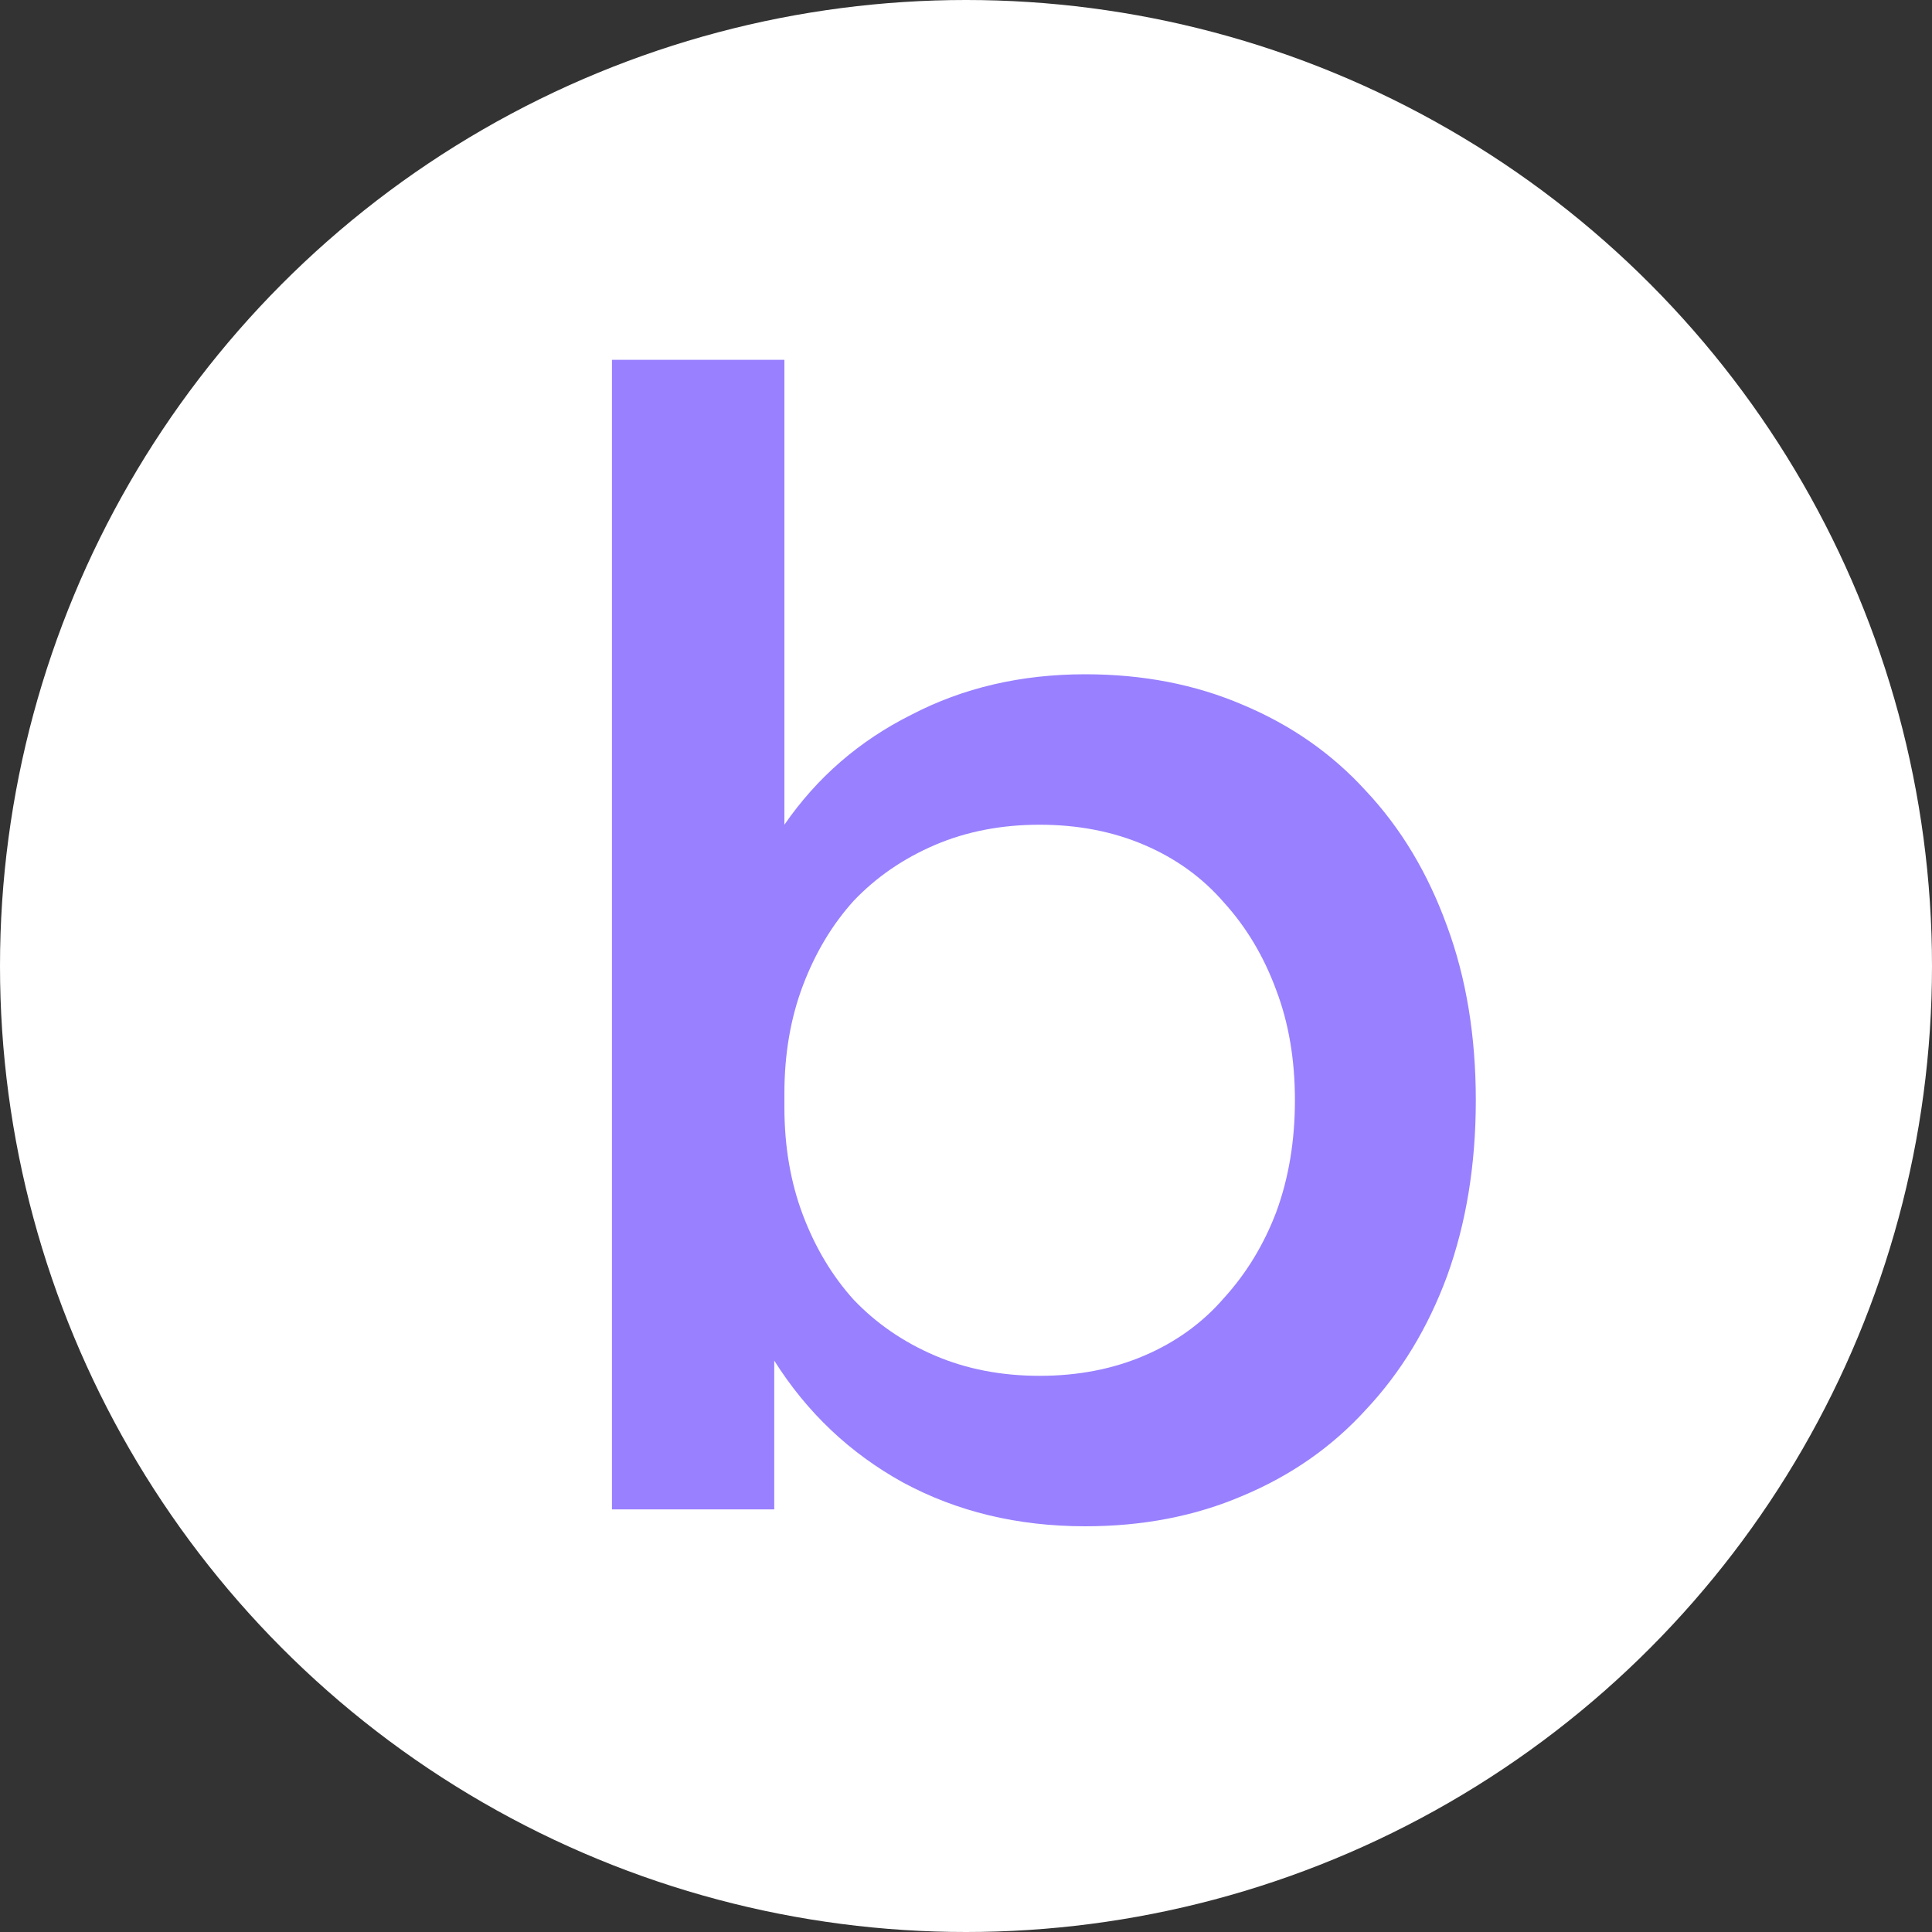
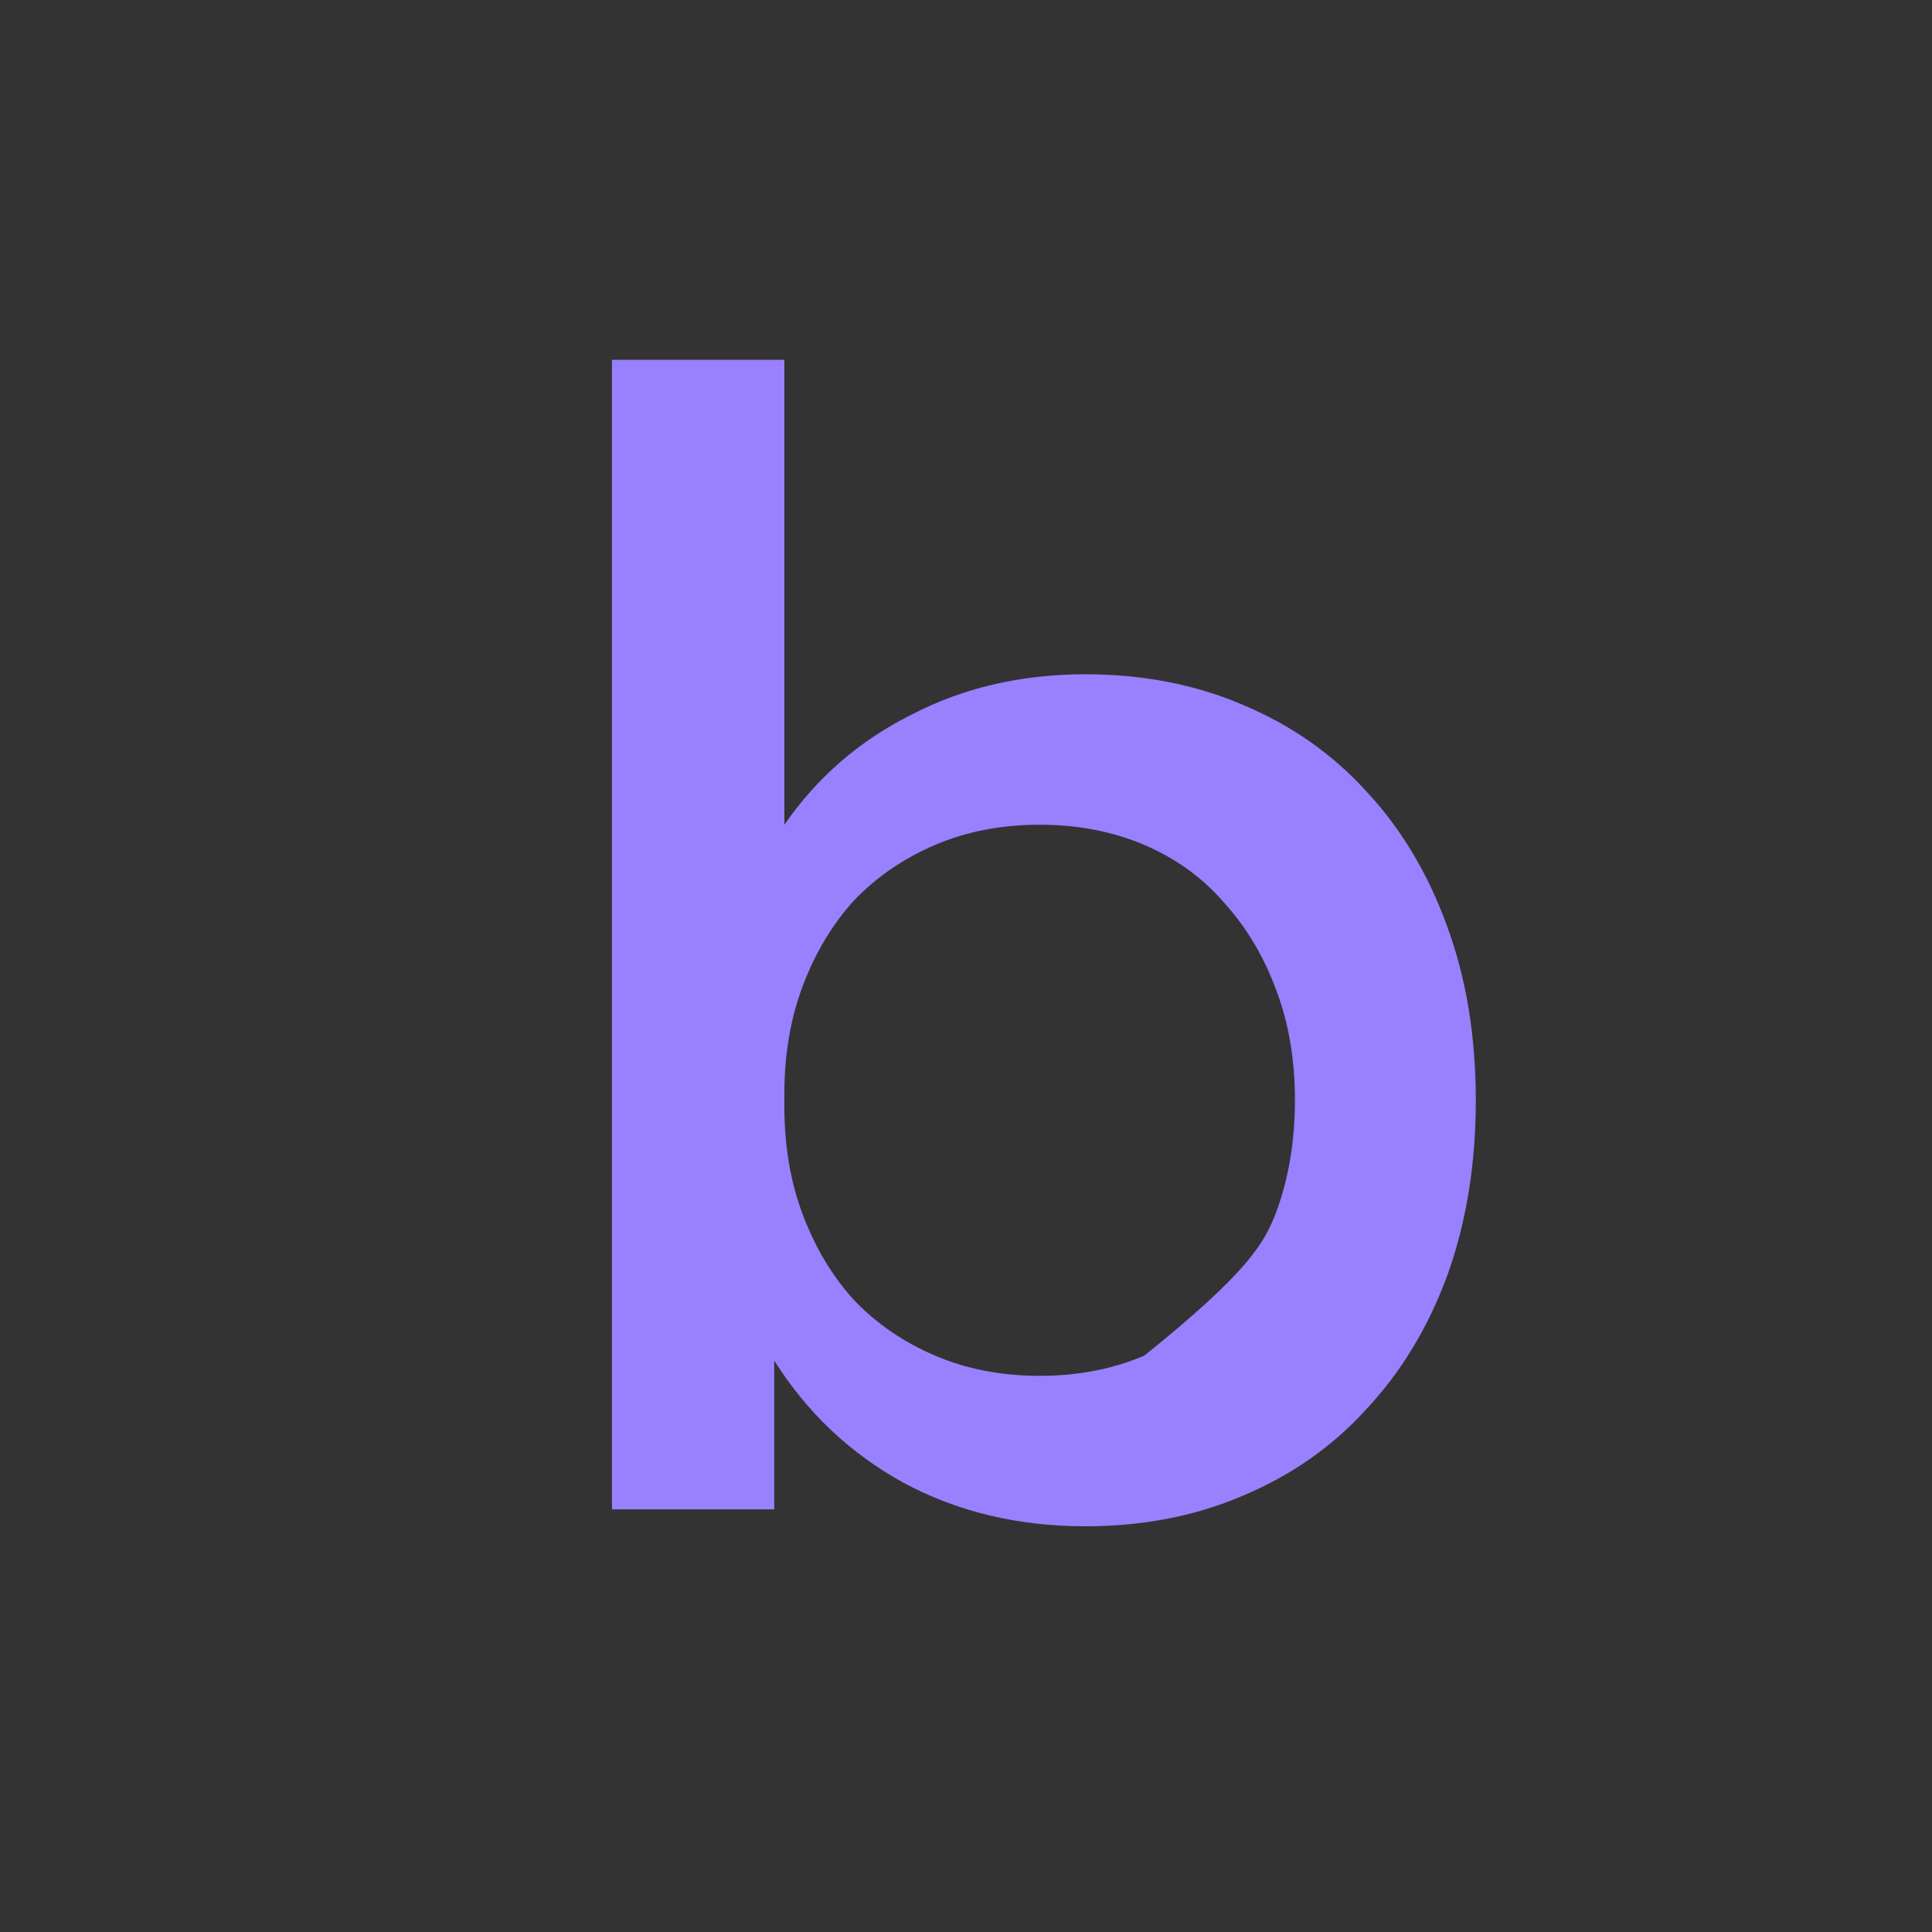
<svg xmlns="http://www.w3.org/2000/svg" width="160" height="160" viewBox="0 0 160 160" fill="none">
  <rect x="0" y="0" width="160" height="160" fill="#333333" stroke="none" />
-   <circle cx="80" cy="80" r="80" fill="white" />
-   <path d="M64.96 68.3C67.667 64.38 71.167 61.347 75.46 59.2C79.753 56.96 84.56 55.84 89.88 55.84C94.64 55.84 98.98 56.68 102.9 58.36C106.913 60.04 110.32 62.42 113.12 65.5C116.013 68.58 118.253 72.313 119.84 76.7C121.427 80.993 122.22 85.8 122.22 91.12C122.22 96.44 121.427 101.293 119.84 105.68C118.253 109.973 116.013 113.66 113.12 116.74C110.32 119.82 106.913 122.2 102.9 123.88C98.98 125.56 94.64 126.4 89.88 126.4C84.28 126.4 79.24 125.187 74.76 122.76C70.373 120.333 66.827 116.973 64.12 112.68V125H50.68V29.8H64.96V68.3ZM86.1 68.3C82.927 68.3 80.033 68.86 77.42 69.98C74.807 71.1 72.567 72.64 70.7 74.6C68.927 76.56 67.527 78.893 66.5 81.6C65.473 84.307 64.96 87.293 64.96 90.56V91.68C64.96 94.947 65.473 97.933 66.5 100.64C67.527 103.347 68.927 105.68 70.7 107.64C72.567 109.6 74.807 111.14 77.42 112.26C80.033 113.38 82.927 113.94 86.1 113.94C89.273 113.94 92.167 113.38 94.78 112.26C97.393 111.14 99.587 109.553 101.36 107.5C103.227 105.447 104.673 103.067 105.7 100.36C106.727 97.56 107.24 94.48 107.24 91.12C107.24 87.76 106.727 84.727 105.7 82.02C104.673 79.22 103.227 76.793 101.36 74.74C99.587 72.687 97.393 71.1 94.78 69.98C92.167 68.86 89.273 68.3 86.1 68.3Z" fill="#9980FF" />
+   <path d="M64.96 68.3C67.667 64.38 71.167 61.347 75.46 59.2C79.753 56.96 84.56 55.84 89.88 55.84C94.64 55.84 98.98 56.68 102.9 58.36C106.913 60.04 110.32 62.42 113.12 65.5C116.013 68.58 118.253 72.313 119.84 76.7C121.427 80.993 122.22 85.8 122.22 91.12C122.22 96.44 121.427 101.293 119.84 105.68C118.253 109.973 116.013 113.66 113.12 116.74C110.32 119.82 106.913 122.2 102.9 123.88C98.98 125.56 94.64 126.4 89.88 126.4C84.28 126.4 79.24 125.187 74.76 122.76C70.373 120.333 66.827 116.973 64.12 112.68V125H50.68V29.8H64.96V68.3ZM86.1 68.3C82.927 68.3 80.033 68.86 77.42 69.98C74.807 71.1 72.567 72.64 70.7 74.6C68.927 76.56 67.527 78.893 66.5 81.6C65.473 84.307 64.96 87.293 64.96 90.56V91.68C64.96 94.947 65.473 97.933 66.5 100.64C67.527 103.347 68.927 105.68 70.7 107.64C72.567 109.6 74.807 111.14 77.42 112.26C80.033 113.38 82.927 113.94 86.1 113.94C89.273 113.94 92.167 113.38 94.78 112.26C103.227 105.447 104.673 103.067 105.7 100.36C106.727 97.56 107.24 94.48 107.24 91.12C107.24 87.76 106.727 84.727 105.7 82.02C104.673 79.22 103.227 76.793 101.36 74.74C99.587 72.687 97.393 71.1 94.78 69.98C92.167 68.86 89.273 68.3 86.1 68.3Z" fill="#9980FF" />
</svg>